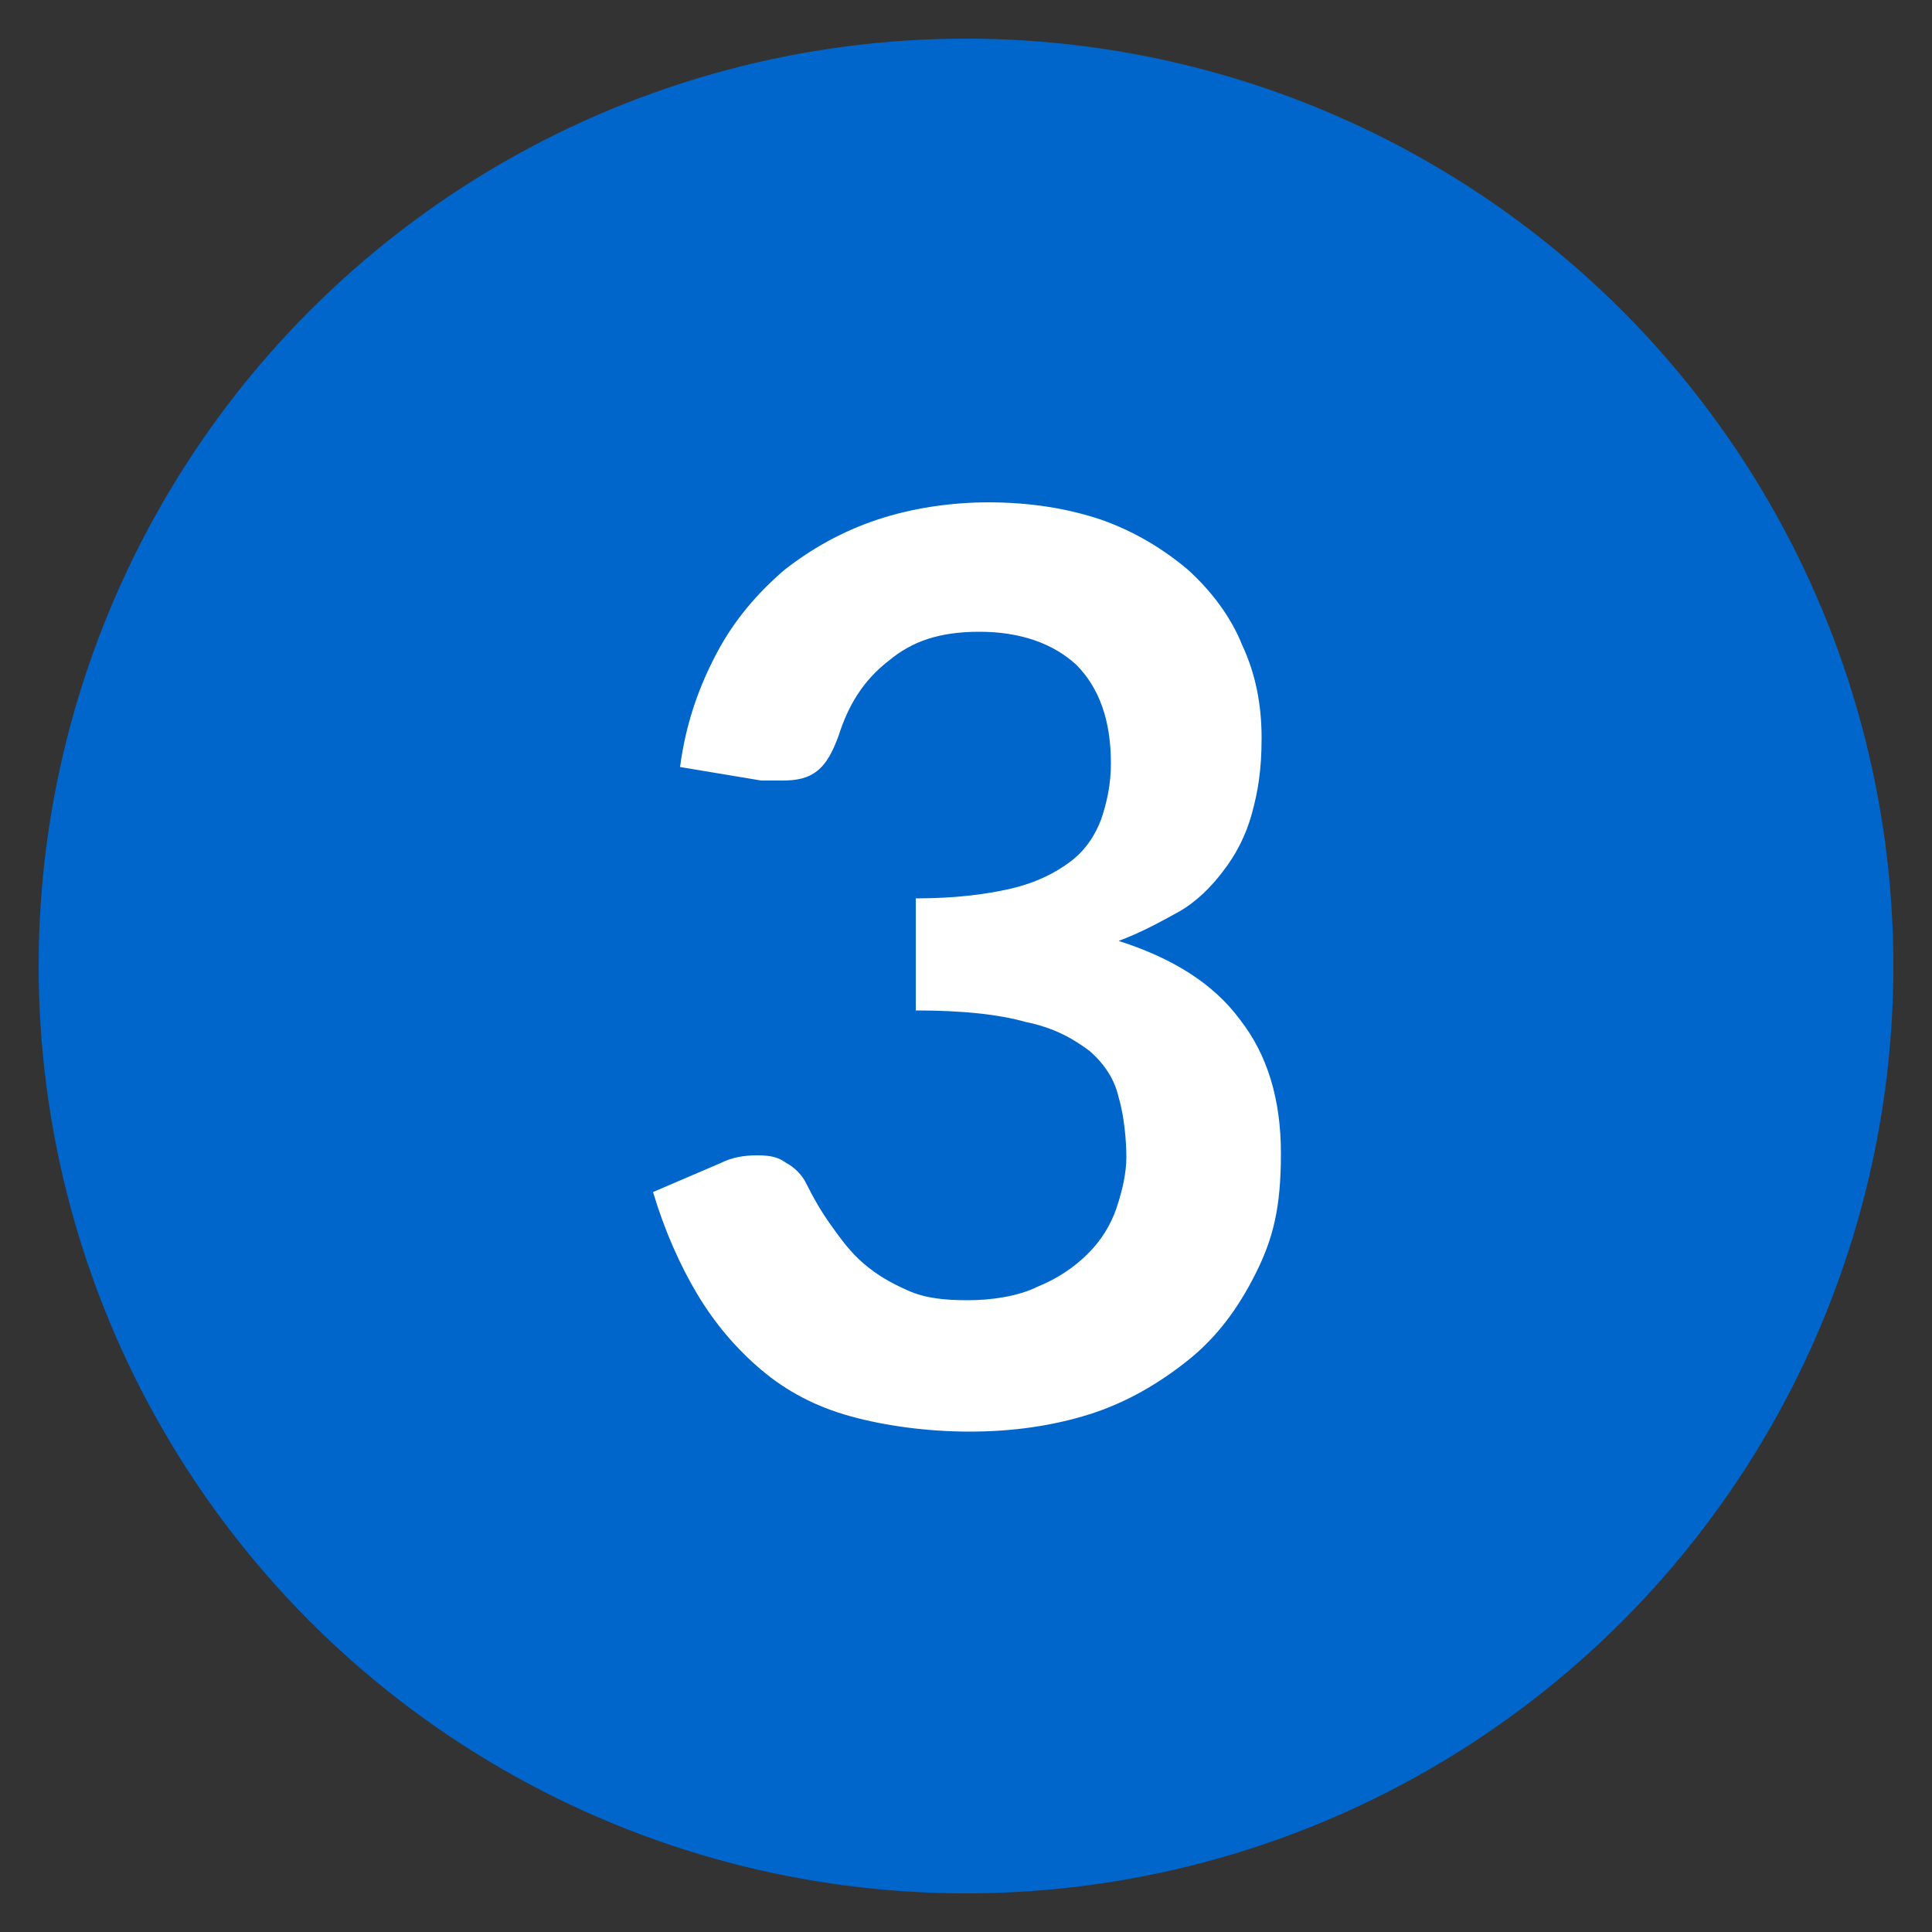
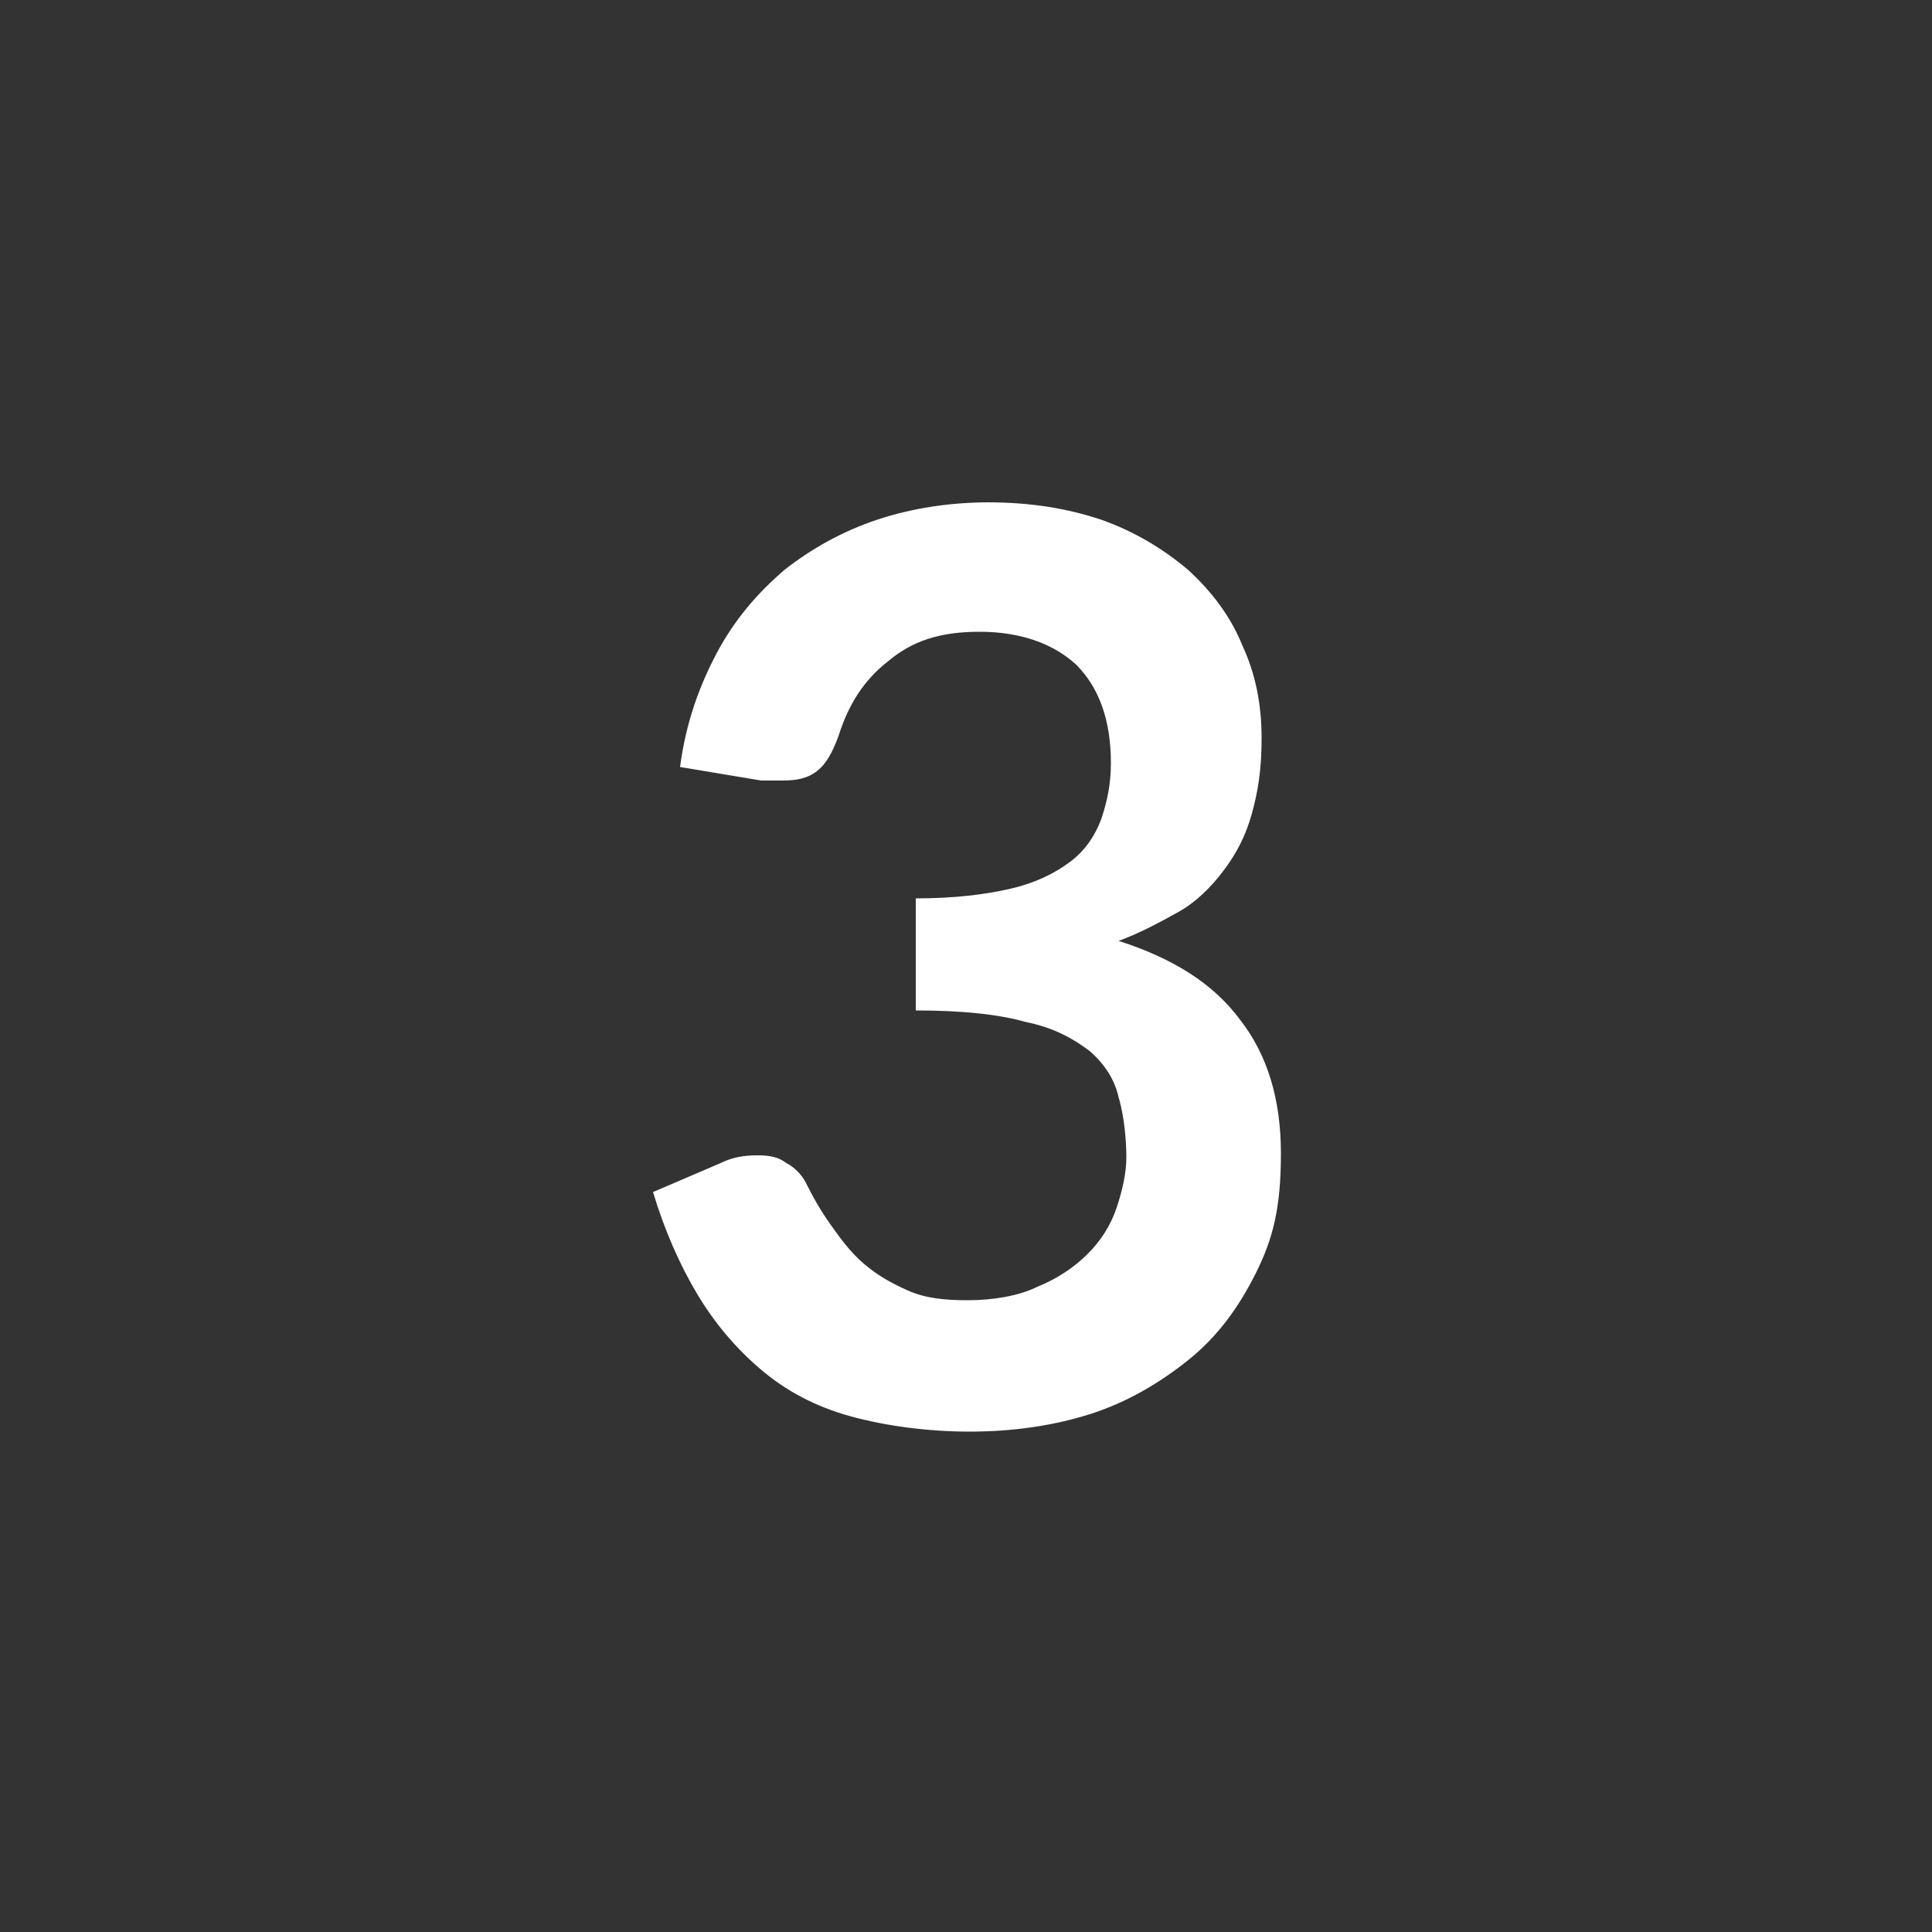
<svg xmlns="http://www.w3.org/2000/svg" id="Layer_1" data-name="Layer 1" viewBox="0 0 100 100">
  <rect x="0" y="0" width="100" height="100" fill="#333333" stroke="none" />
  <defs>
    <style>      .cls-1 {        fill: #fff;      }      .cls-1, .cls-2 {        stroke-width: 0px;      }      .cls-2 {        fill: #0066cb;      }    </style>
  </defs>
-   <circle class="cls-2" cx="50" cy="50" r="48" />
  <path class="cls-1" d="M51.1,26c2.2,0,4.1.3,5.9.9,1.7.6,3.2,1.5,4.5,2.6,1.2,1.1,2.2,2.4,2.8,3.9.7,1.5,1,3.1,1,4.8s-.2,2.8-.5,3.9c-.3,1.1-.8,2.1-1.5,3-.6.8-1.4,1.6-2.3,2.1s-2,1.1-3.1,1.5c2.8.9,4.9,2.2,6.3,4.1,1.4,1.8,2.1,4.1,2.1,6.9s-.4,4.4-1.3,6.2c-.9,1.8-2,3.3-3.5,4.5-1.5,1.2-3.2,2.2-5.1,2.8-1.9.6-4,.9-6.2.9s-4.4-.3-6.2-.8c-1.8-.5-3.3-1.3-4.6-2.4s-2.4-2.4-3.3-3.9c-.9-1.5-1.7-3.3-2.3-5.3l3.5-1.5c.6-.3,1.2-.4,1.9-.4s1.1.1,1.5.4c.4.2.8.6,1,1,.4.8.8,1.5,1.3,2.2.5.7,1,1.4,1.7,2,.7.6,1.4,1,2.3,1.4.9.4,1.9.5,3.1.5s2.6-.2,3.6-.7c1-.4,1.9-1,2.6-1.7s1.2-1.5,1.5-2.4.5-1.8.5-2.6-.1-2.1-.4-3.1c-.2-.9-.7-1.7-1.5-2.4-.8-.6-1.8-1.2-3.3-1.5-1.4-.4-3.3-.6-5.7-.6v-5.8c2,0,3.6-.2,4.9-.5,1.3-.3,2.3-.8,3.1-1.4.8-.6,1.3-1.4,1.6-2.2.3-.9.5-1.8.5-2.9,0-2.2-.6-3.9-1.8-5.1-1.2-1.1-2.9-1.7-5-1.7s-3.5.5-4.7,1.5c-1.3,1-2.1,2.3-2.6,3.9-.3.8-.6,1.4-1.1,1.8-.5.4-1.1.5-1.8.5s-.7,0-1.1,0l-4.2-.7c.3-2.3,1-4.2,1.9-5.9s2.1-3.1,3.5-4.3c1.4-1.1,3-2,4.8-2.6,1.8-.6,3.8-.9,5.8-.9Z" />
</svg>